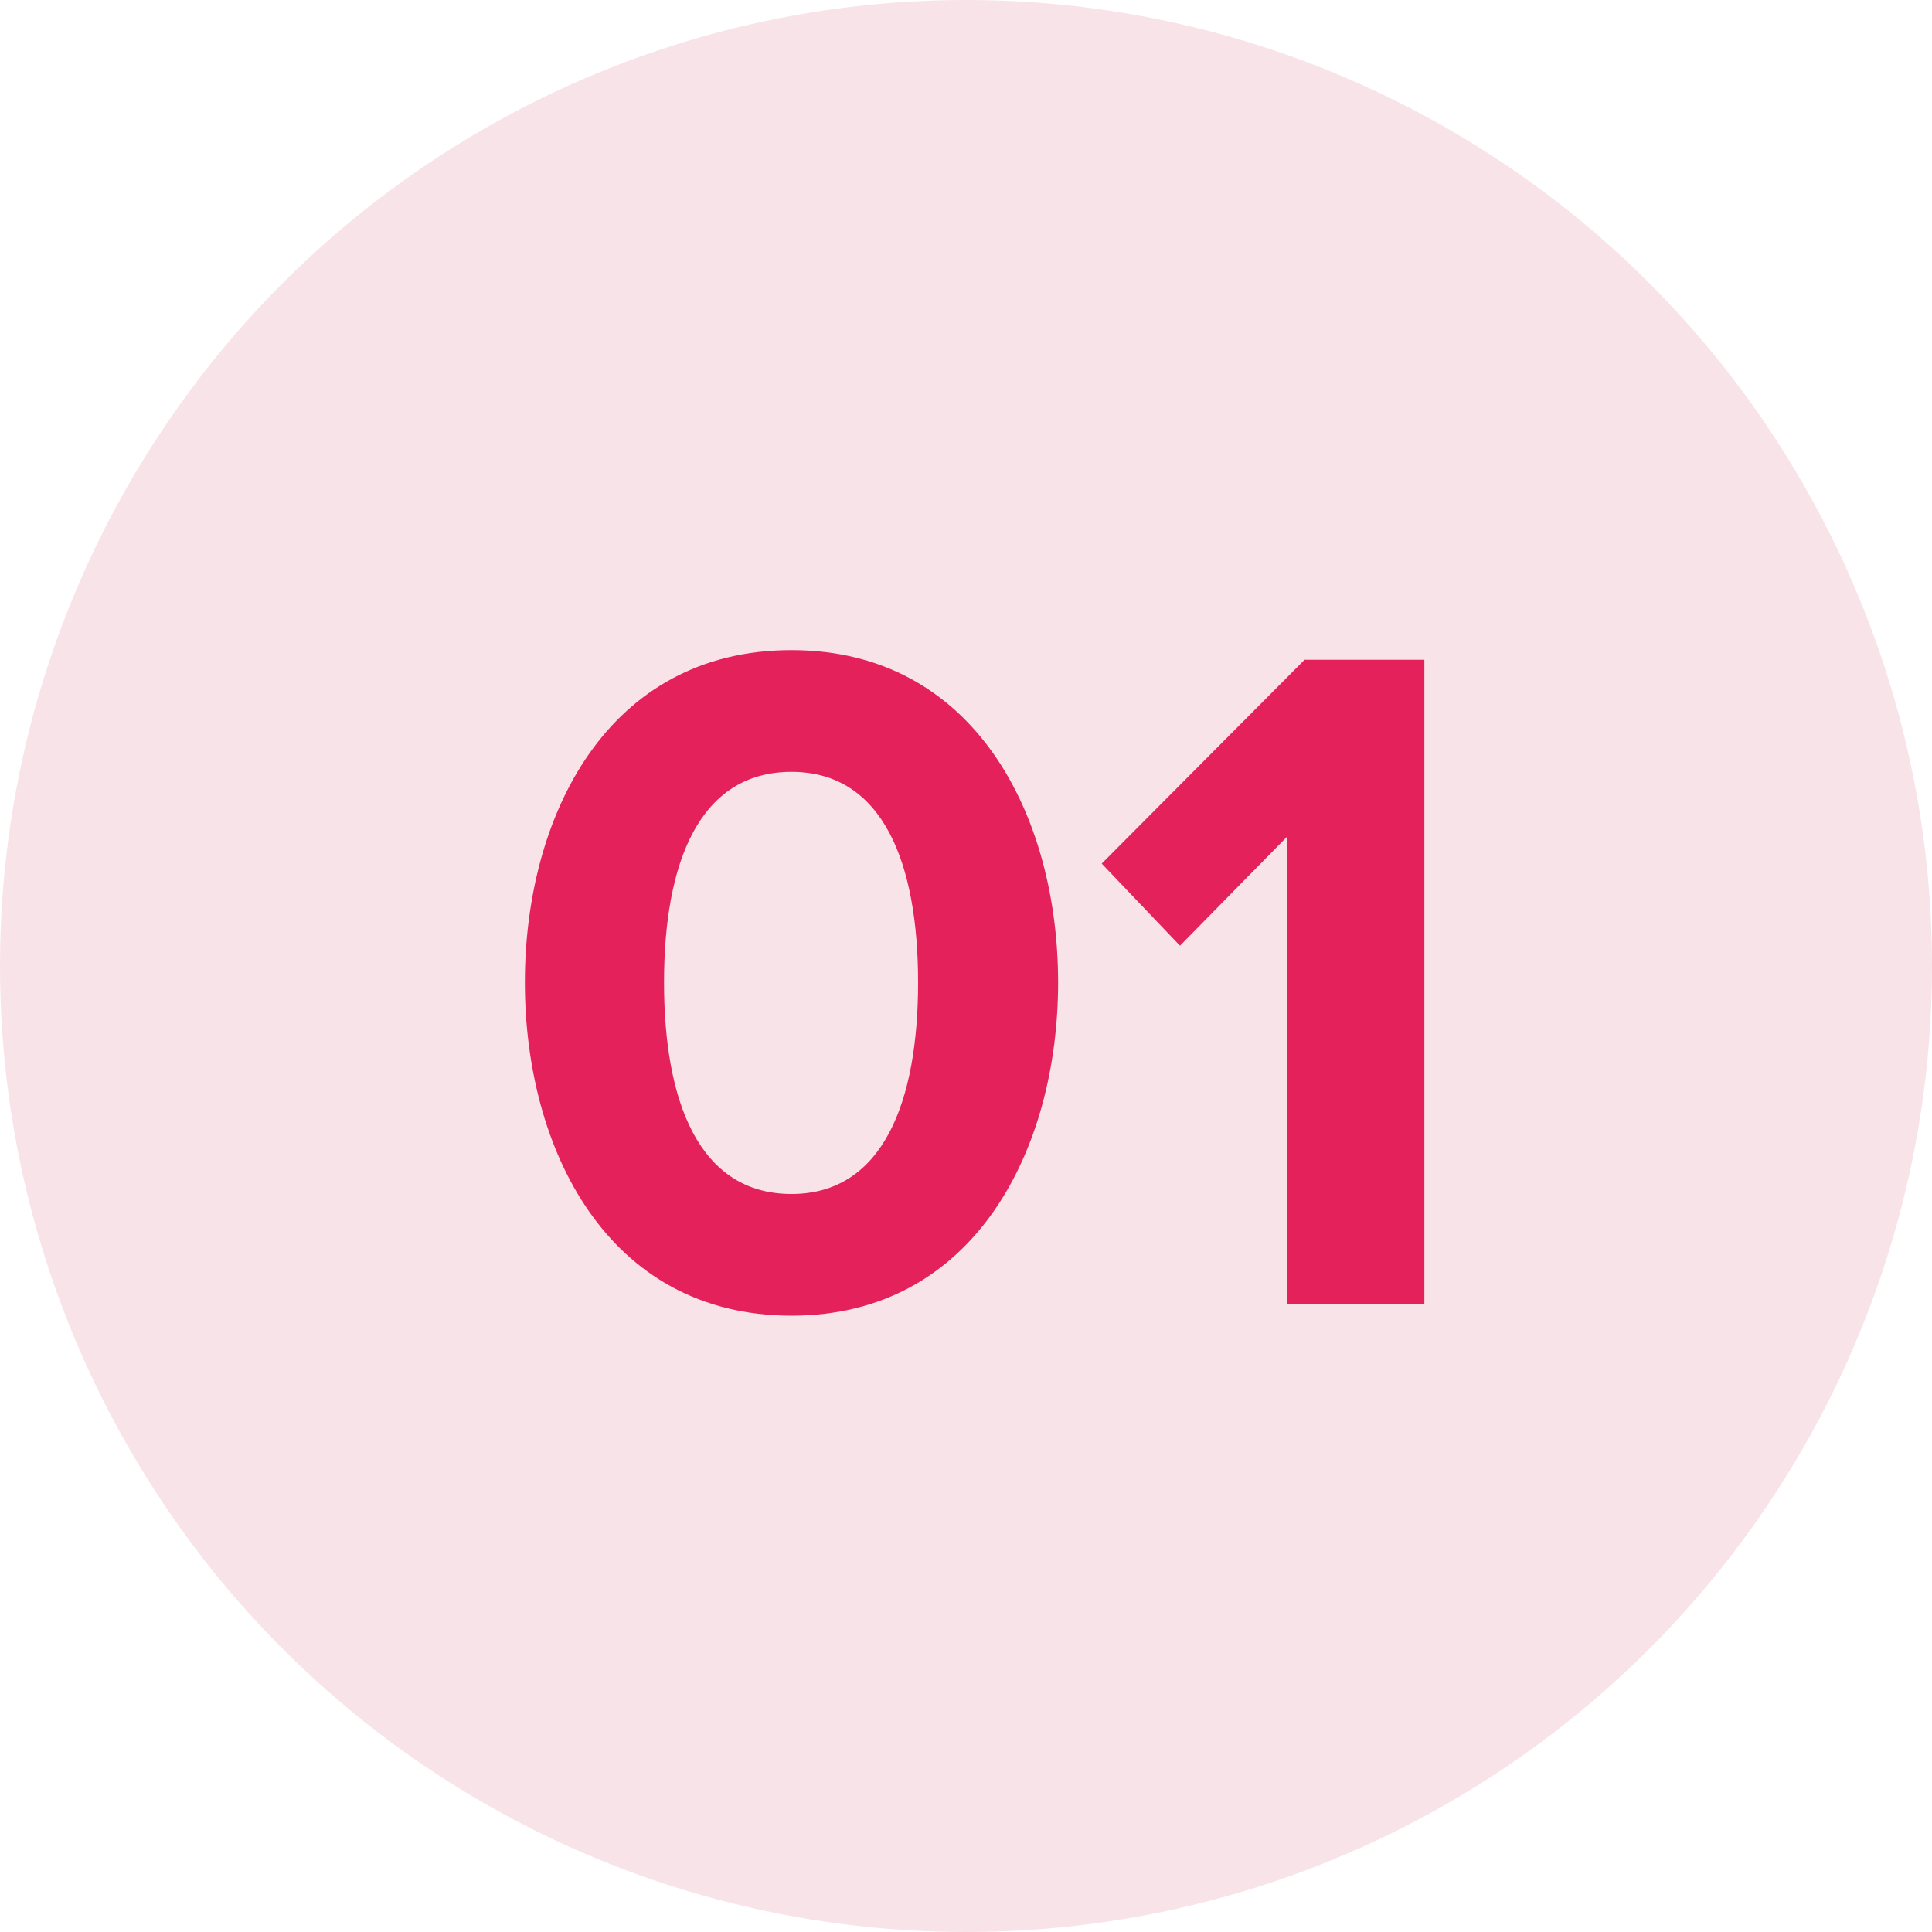
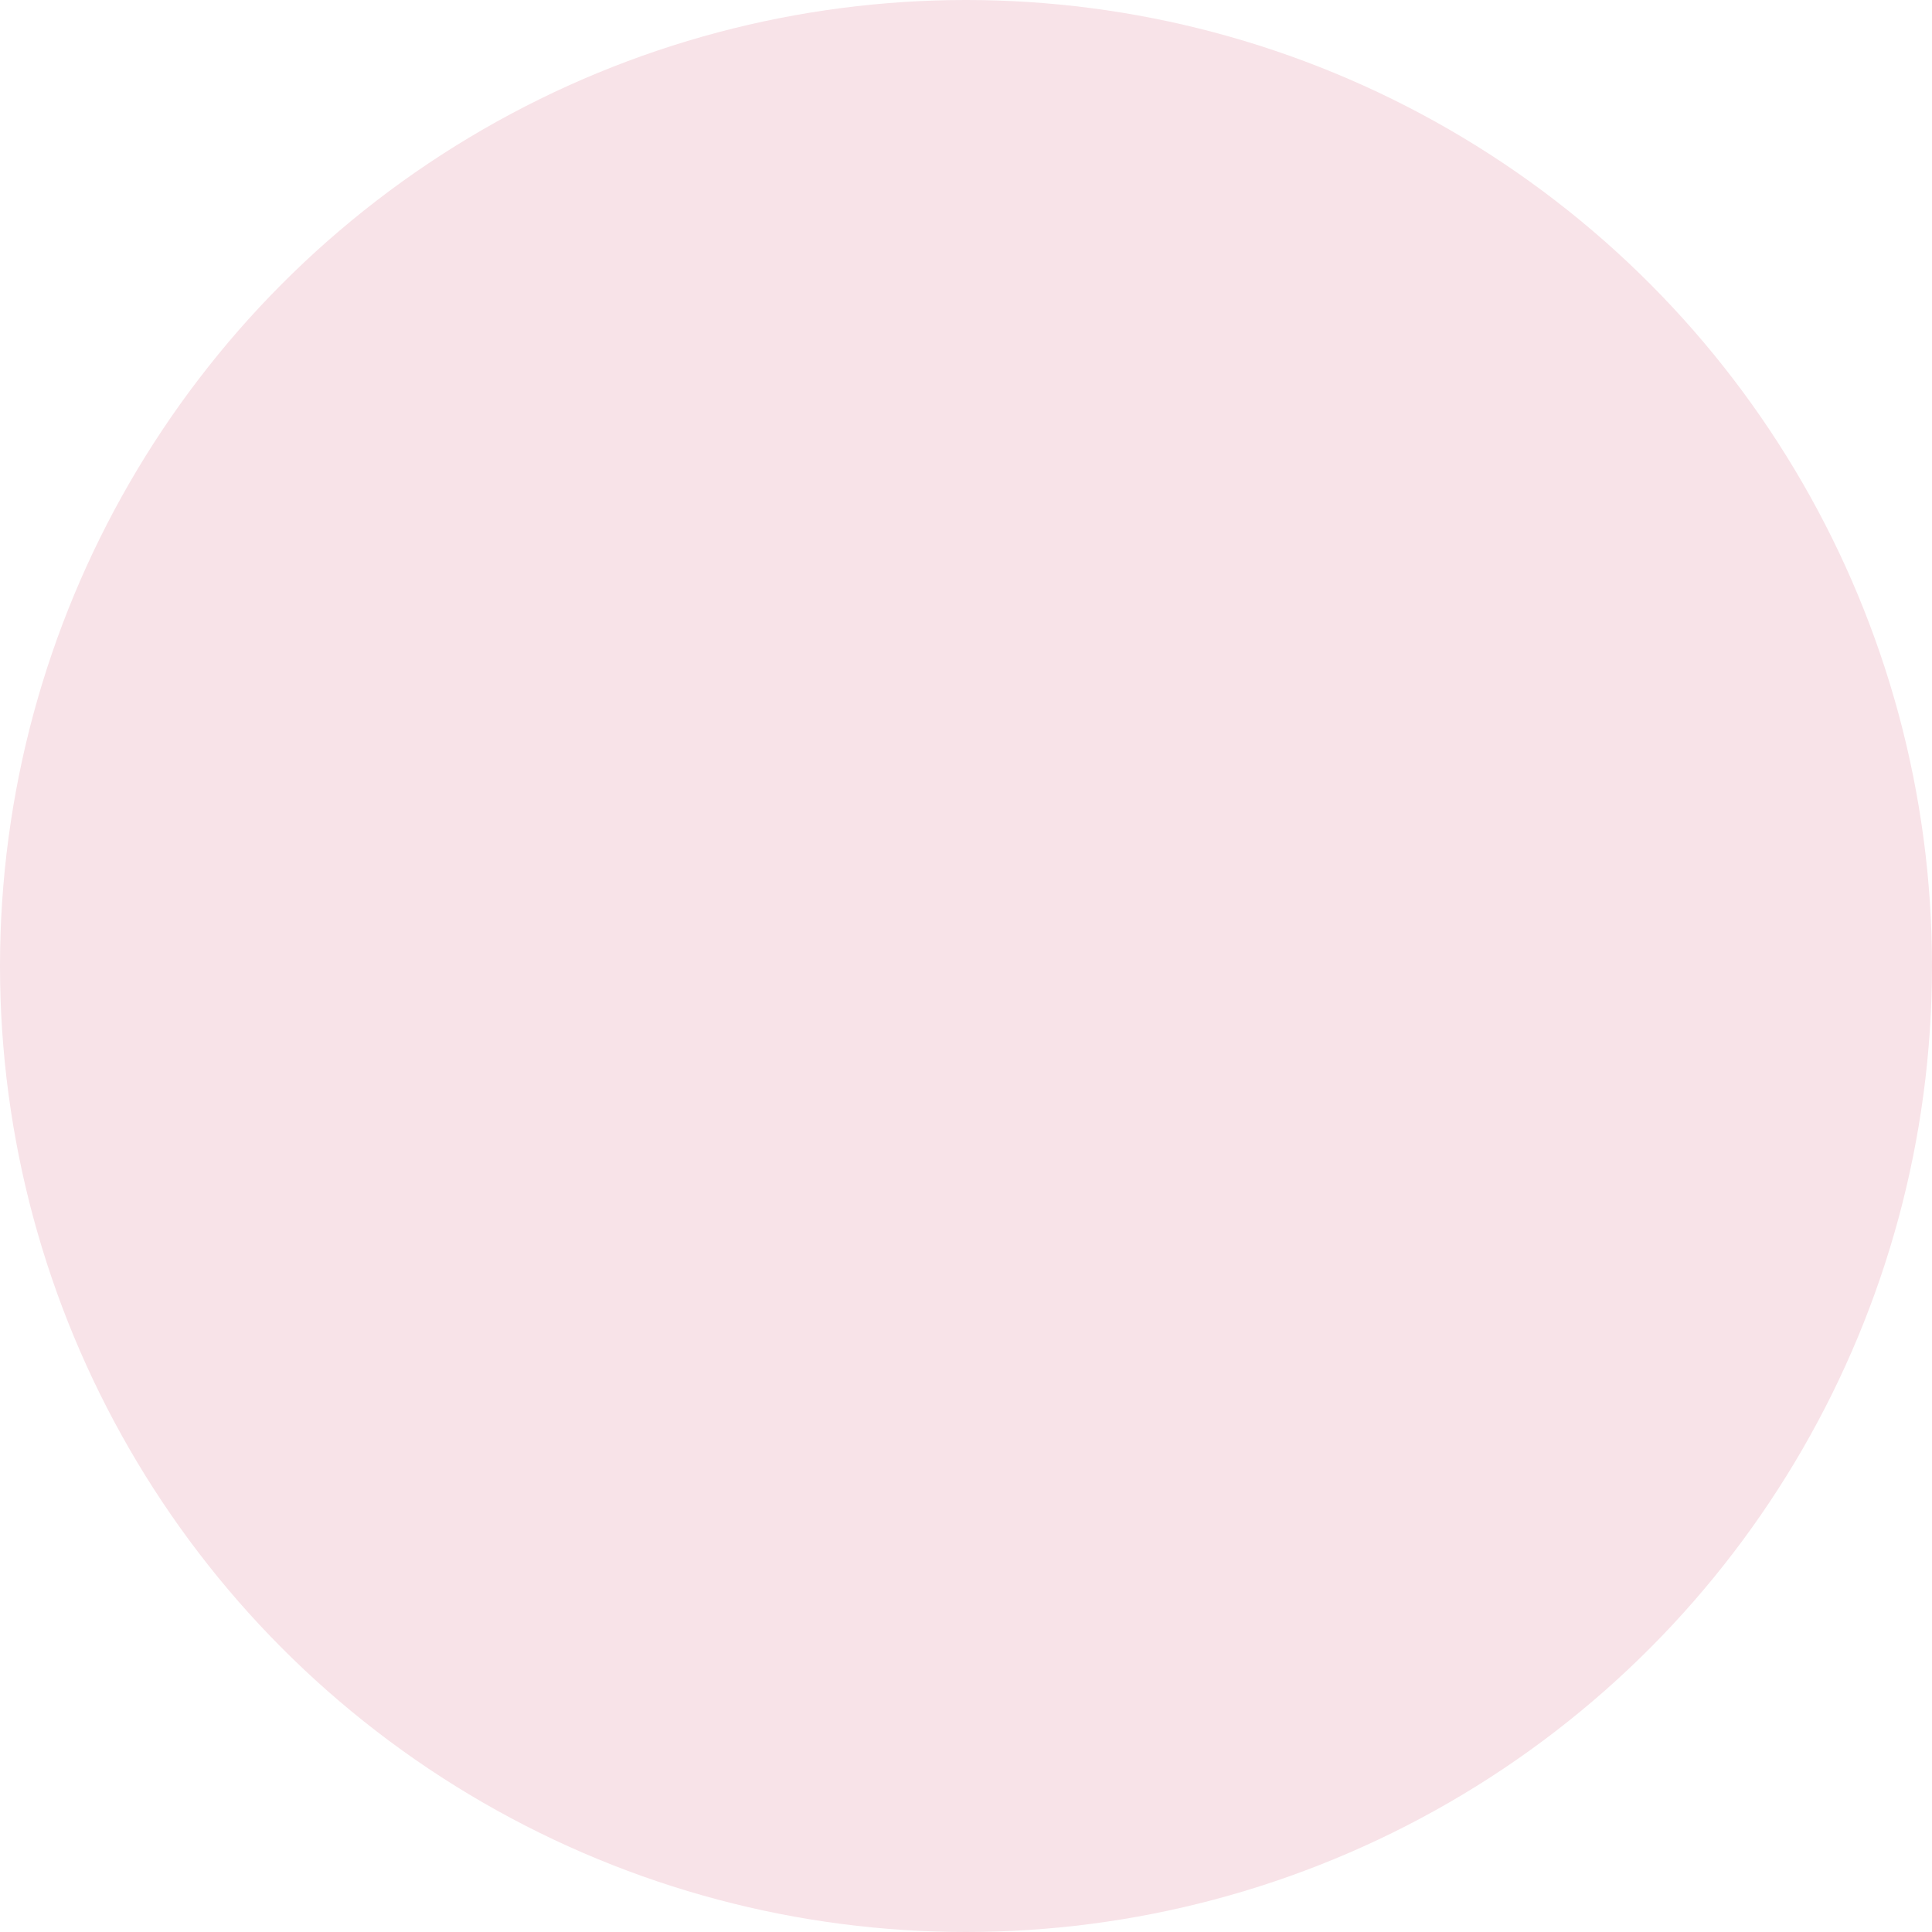
<svg xmlns="http://www.w3.org/2000/svg" width="40" height="40" viewBox="0 0 40 40" fill="none">
  <circle cx="20" cy="20" r="20" fill="#F8E3E8" />
-   <path d="M16.387 27.24C12.568 27.24 10.867 23.78 10.867 20.34C10.867 16.9 12.568 13.46 16.387 13.46C20.188 13.46 21.907 16.9 21.907 20.34C21.907 23.78 20.188 27.24 16.387 27.24ZM16.387 24.72C18.288 24.72 19.008 22.8 19.008 20.34C19.008 17.88 18.288 15.98 16.387 15.98C14.467 15.98 13.748 17.88 13.748 20.34C13.748 22.8 14.467 24.72 16.387 24.72ZM29.49 27H26.65V17.32L24.43 19.58L22.81 17.88L27.01 13.66H29.49V27Z" fill="#E4215A" />
</svg>